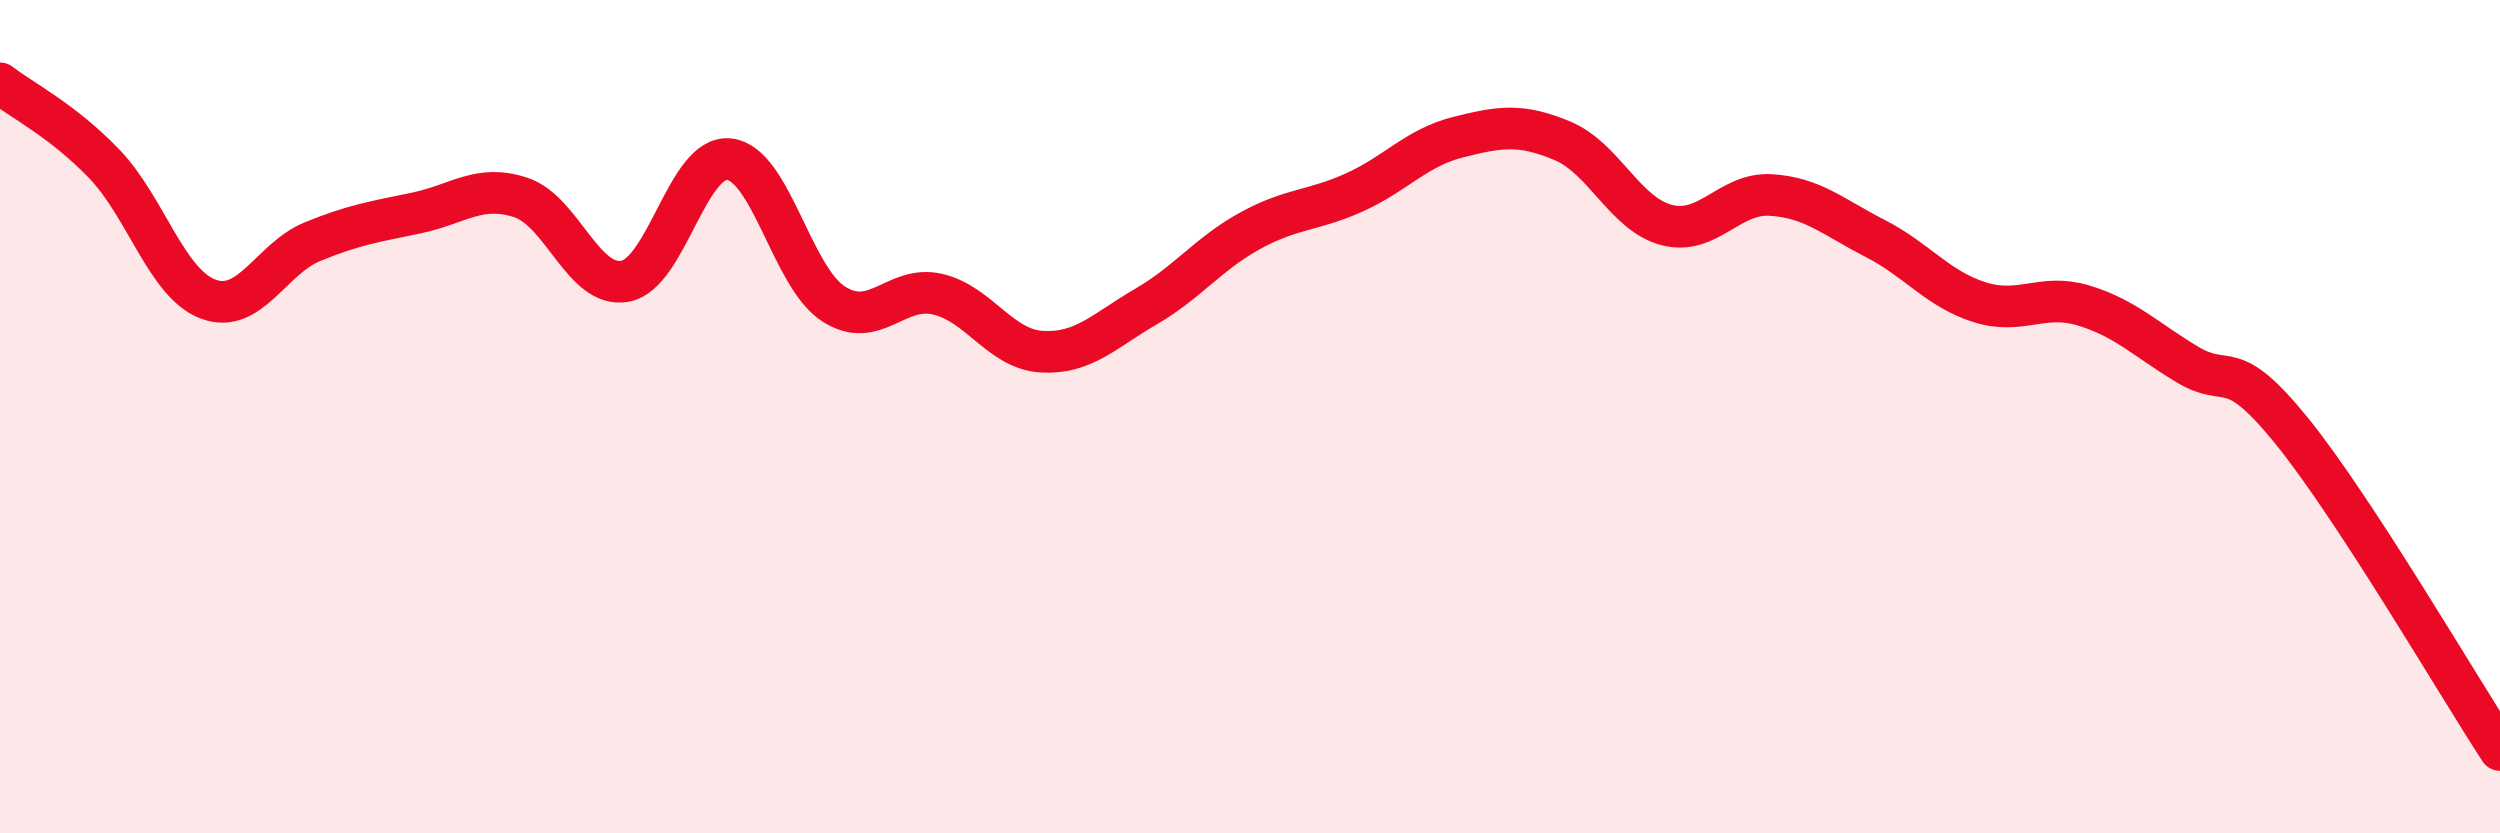
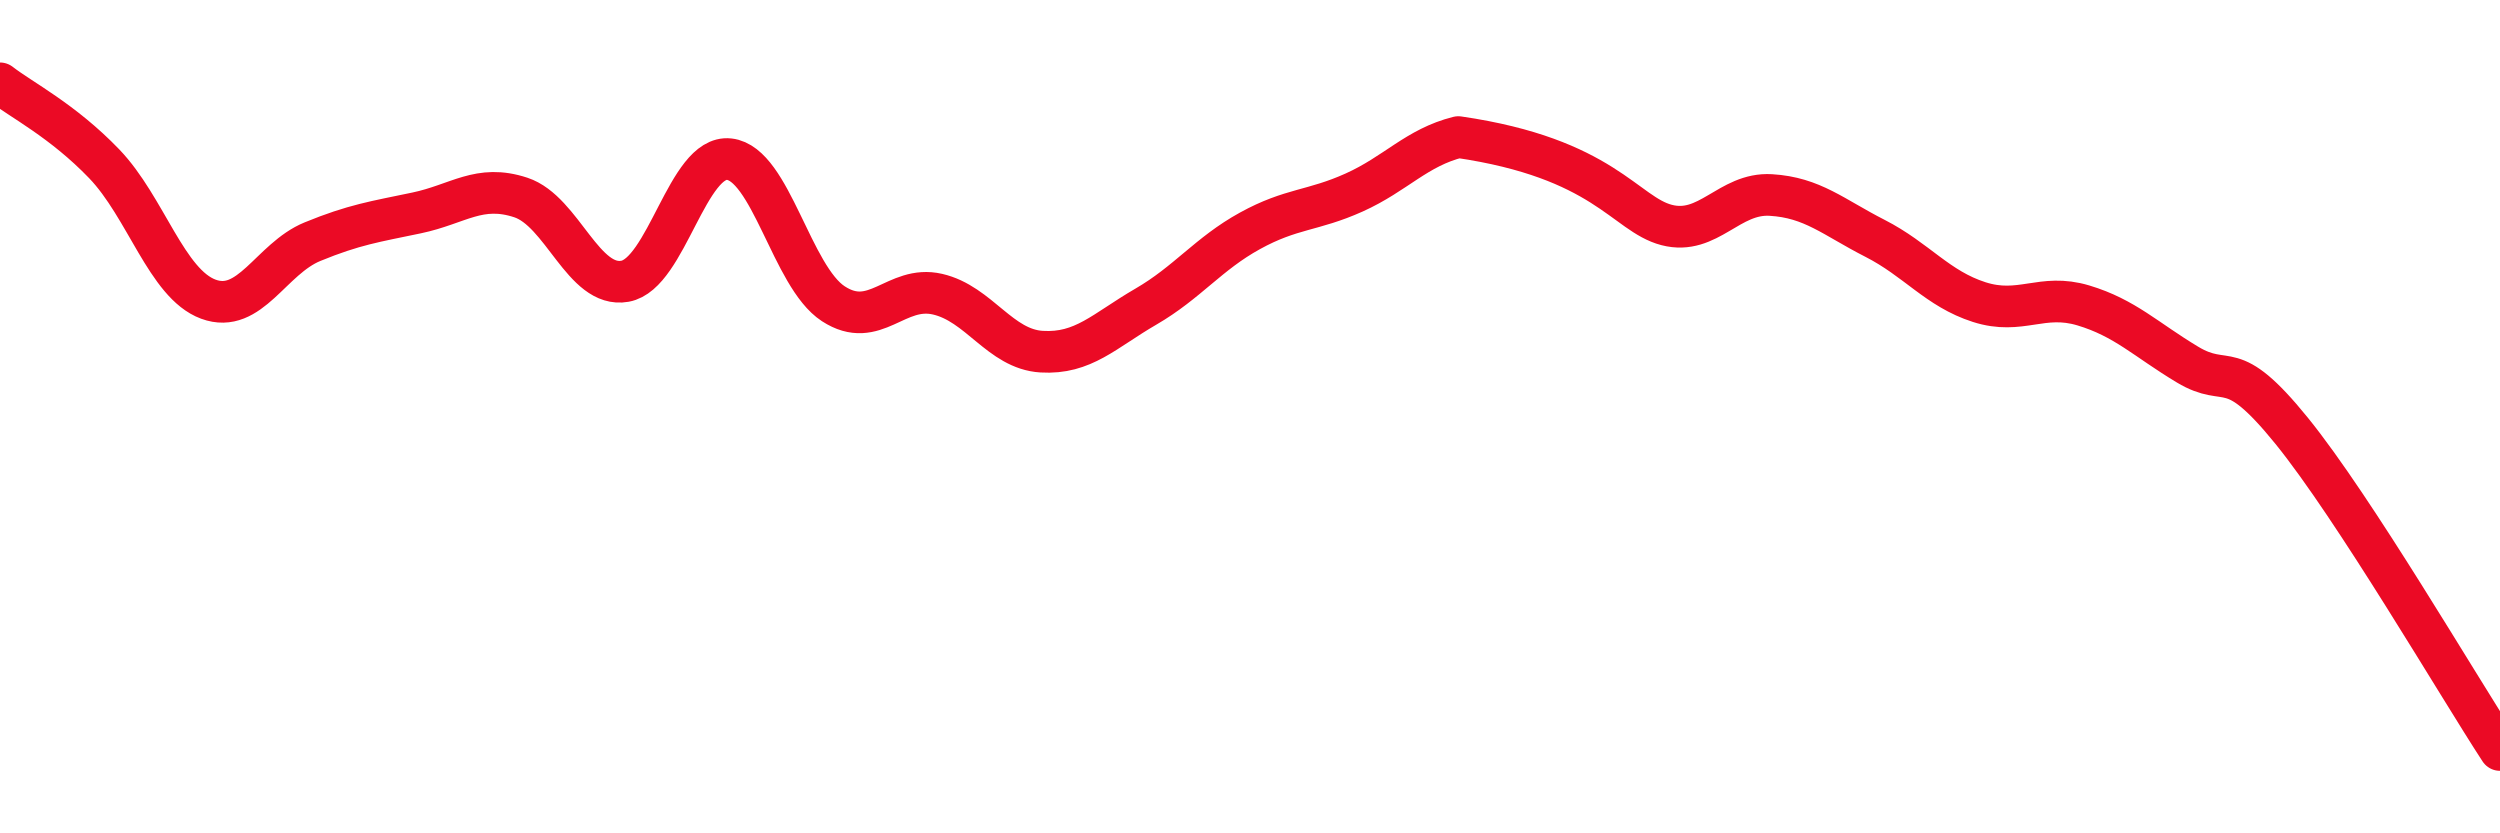
<svg xmlns="http://www.w3.org/2000/svg" width="60" height="20" viewBox="0 0 60 20">
-   <path d="M 0,2 C 0.5,2.39 1.5,2.89 2.5,3.93 C 3.5,4.97 4,6.81 5,7.18 C 6,7.55 6.5,6.21 7.5,5.8 C 8.5,5.39 9,5.32 10,5.11 C 11,4.9 11.5,4.41 12.5,4.74 C 13.5,5.07 14,6.93 15,6.75 C 16,6.57 16.5,3.71 17.5,3.82 C 18.5,3.93 19,6.64 20,7.29 C 21,7.94 21.5,6.83 22.5,7.06 C 23.5,7.29 24,8.38 25,8.44 C 26,8.5 26.5,7.94 27.5,7.36 C 28.5,6.78 29,6.09 30,5.54 C 31,4.99 31.5,5.07 32.5,4.62 C 33.5,4.17 34,3.54 35,3.29 C 36,3.04 36.5,2.96 37.5,3.38 C 38.5,3.8 39,5.14 40,5.4 C 41,5.66 41.5,4.62 42.5,4.68 C 43.5,4.74 44,5.21 45,5.72 C 46,6.23 46.5,6.93 47.5,7.25 C 48.5,7.57 49,7.03 50,7.33 C 51,7.63 51.5,8.15 52.5,8.75 C 53.5,9.35 53.5,8.49 55,10.34 C 56.5,12.19 59,16.47 60,18L60 20L0 20Z" fill="#EB0A25" opacity="0.1" stroke-linecap="round" stroke-linejoin="round" />
-   <path d="M 0,2 C 0.5,2.39 1.5,2.89 2.5,3.93 C 3.5,4.97 4,6.81 5,7.18 C 6,7.55 6.5,6.21 7.5,5.8 C 8.5,5.39 9,5.32 10,5.11 C 11,4.9 11.5,4.41 12.5,4.74 C 13.5,5.07 14,6.93 15,6.75 C 16,6.57 16.5,3.71 17.5,3.82 C 18.5,3.93 19,6.64 20,7.29 C 21,7.94 21.5,6.83 22.5,7.06 C 23.5,7.29 24,8.38 25,8.44 C 26,8.5 26.5,7.94 27.5,7.36 C 28.5,6.78 29,6.09 30,5.54 C 31,4.99 31.5,5.07 32.5,4.62 C 33.5,4.17 34,3.54 35,3.29 C 36,3.04 36.5,2.96 37.5,3.38 C 38.5,3.8 39,5.14 40,5.4 C 41,5.66 41.5,4.62 42.5,4.68 C 43.5,4.74 44,5.21 45,5.72 C 46,6.23 46.5,6.93 47.5,7.25 C 48.5,7.57 49,7.03 50,7.33 C 51,7.63 51.5,8.15 52.5,8.75 C 53.5,9.35 53.5,8.49 55,10.34 C 56.5,12.19 59,16.47 60,18" stroke="#EB0A25" stroke-width="1" fill="none" stroke-linecap="round" stroke-linejoin="round" />
+   <path d="M 0,2 C 0.5,2.39 1.5,2.89 2.5,3.93 C 3.5,4.97 4,6.81 5,7.18 C 6,7.55 6.5,6.21 7.5,5.8 C 8.5,5.39 9,5.32 10,5.11 C 11,4.9 11.5,4.41 12.5,4.74 C 13.5,5.07 14,6.93 15,6.75 C 16,6.57 16.5,3.71 17.5,3.82 C 18.5,3.93 19,6.64 20,7.29 C 21,7.94 21.5,6.83 22.5,7.06 C 23.5,7.29 24,8.38 25,8.44 C 26,8.5 26.5,7.94 27.5,7.36 C 28.5,6.78 29,6.09 30,5.54 C 31,4.99 31.5,5.07 32.5,4.62 C 33.5,4.17 34,3.54 35,3.29 C 38.5,3.8 39,5.14 40,5.4 C 41,5.66 41.5,4.62 42.5,4.68 C 43.5,4.74 44,5.21 45,5.72 C 46,6.23 46.5,6.93 47.5,7.25 C 48.5,7.57 49,7.03 50,7.33 C 51,7.63 51.5,8.15 52.5,8.75 C 53.5,9.35 53.5,8.49 55,10.34 C 56.5,12.19 59,16.47 60,18" stroke="#EB0A25" stroke-width="1" fill="none" stroke-linecap="round" stroke-linejoin="round" />
</svg>